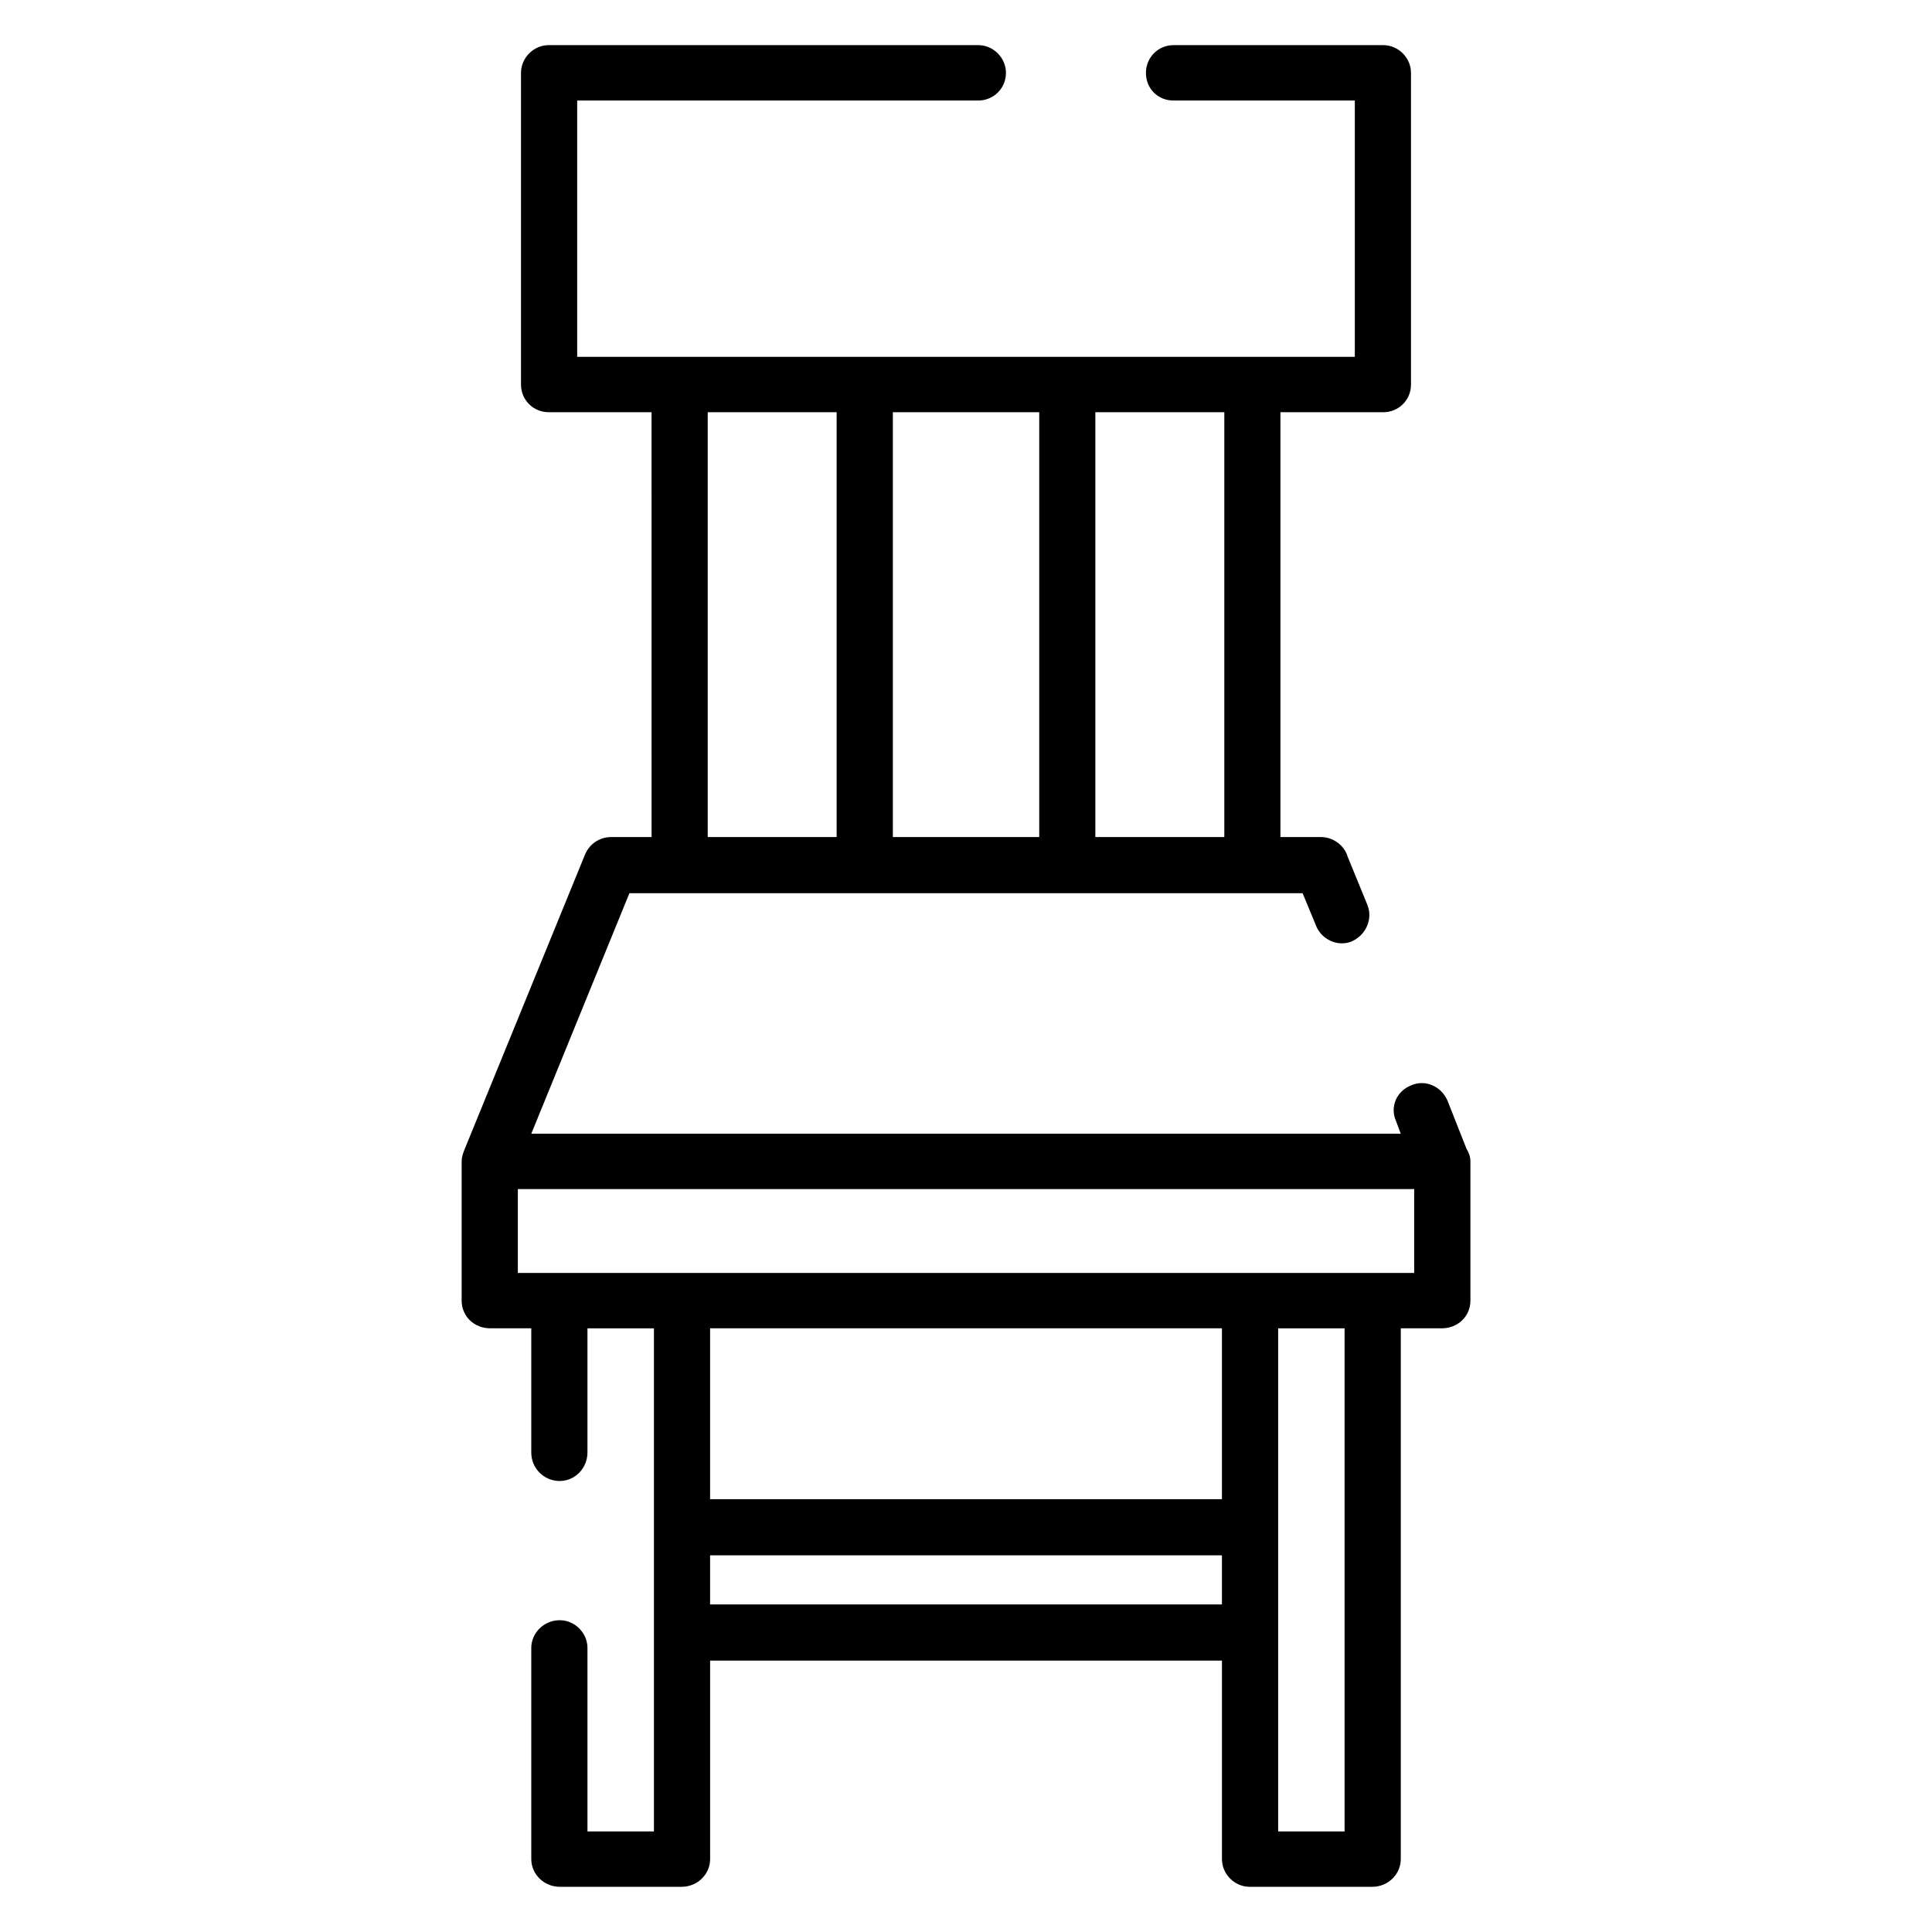
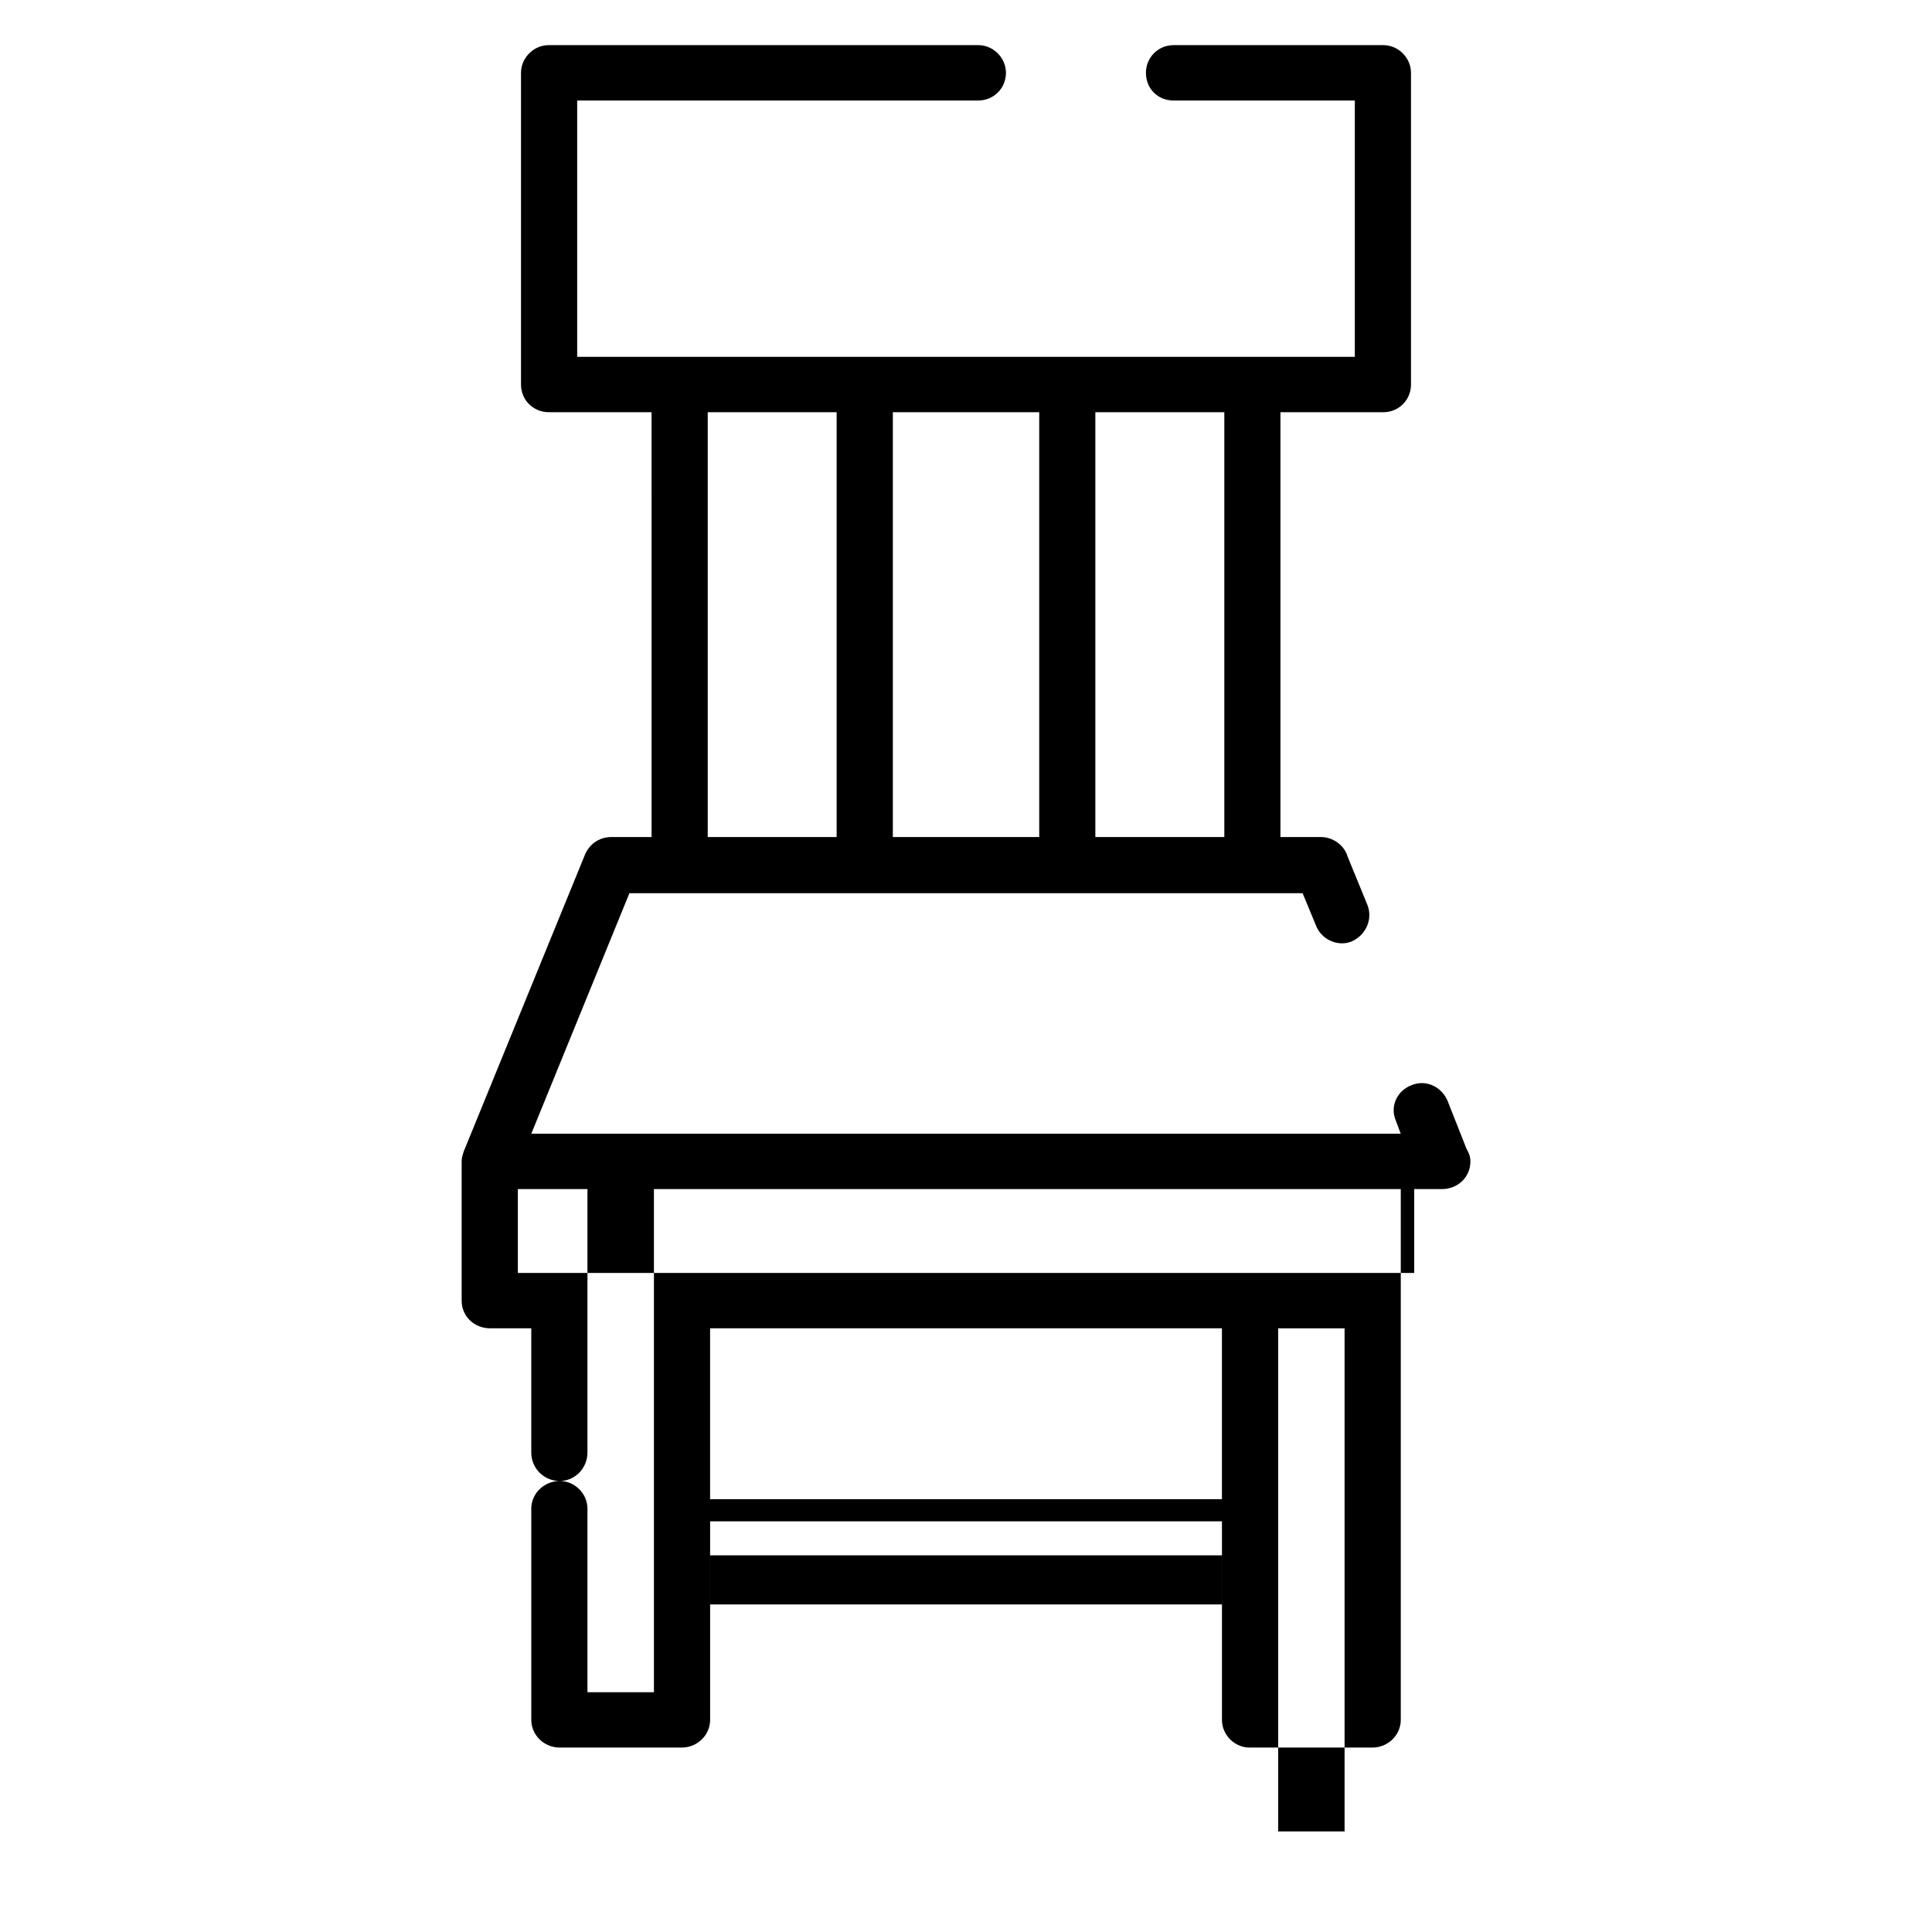
<svg xmlns="http://www.w3.org/2000/svg" fill="#000000" width="800px" height="800px" version="1.1" viewBox="144 144 512 512">
-   <path d="m299.68 528.93c0 4.195-3.352 7.551-7.336 7.551-4.195 0-7.551-3.352-7.551-7.551v-32.914h-10.898c-4.195 0-7.551-3.148-7.551-7.336v-36.887c0-1.266 0.418-2.305 0.844-3.371l31.859-77.988c1.258-2.938 4-4.606 6.918-4.606h10.707l-0.004-112.59h-27.262c-3.984 0-7.336-3.141-7.336-7.336v-82.598c0.008-3.988 3.356-7.344 7.34-7.344h113.84c3.984 0 7.336 3.352 7.336 7.344 0 4.188-3.352 7.336-7.336 7.336l-106.29 0.004v67.926h206.08v-67.926h-48.02c-4.18 0-7.336-3.148-7.336-7.336 0-3.992 3.148-7.344 7.336-7.344h55.57c3.984 0 7.336 3.352 7.336 7.344v82.602c0 4.195-3.352 7.336-7.336 7.336h-27.262v112.58h10.707c3.352 0 6.289 2.297 7.117 5.234l5.242 12.793c1.465 3.769-0.418 7.965-4.195 9.645-3.551 1.473-7.965-0.418-9.438-4.188l-3.551-8.598h-178.41l-26 63.738h230.41l-1.258-3.371c-1.676-3.769 0.211-7.957 3.984-9.43 3.769-1.676 7.965 0.211 9.645 3.984l5.047 12.785c0.629 1.055 1.047 2.102 1.047 3.371v36.895c0 4.188-3.371 7.336-7.551 7.336h-10.902v140.67c0 3.992-3.352 7.336-7.551 7.336h-32.504c-3.984 0-7.336-3.344-7.336-7.336v-52.617h-135.64v52.617c0 3.992-3.352 7.336-7.551 7.336h-32.293c-4.195 0-7.551-3.344-7.551-7.336v-55.977c0-3.969 3.352-7.336 7.551-7.336 3.984 0 7.336 3.371 7.336 7.336v48.641h17.617v-133.33h-17.617zm-7.336-47.586h226.43v-22.223h-237.54v22.223zm39.84 14.672v45.289h135.64v-45.289zm0 60.168v13.004h135.64v-13.004zm150.54-7.336v80.5h17.602v-133.33h-17.602zm-151.17-183.02h34.164v-112.59h-34.164zm49.059 0h38.793v-112.59h-38.793zm53.664 0h34.18v-112.59h-34.18z" />
+   <path d="m299.68 528.93c0 4.195-3.352 7.551-7.336 7.551-4.195 0-7.551-3.352-7.551-7.551v-32.914h-10.898c-4.195 0-7.551-3.148-7.551-7.336v-36.887c0-1.266 0.418-2.305 0.844-3.371l31.859-77.988c1.258-2.938 4-4.606 6.918-4.606h10.707l-0.004-112.59h-27.262c-3.984 0-7.336-3.141-7.336-7.336v-82.598c0.008-3.988 3.356-7.344 7.34-7.344h113.84c3.984 0 7.336 3.352 7.336 7.344 0 4.188-3.352 7.336-7.336 7.336l-106.29 0.004v67.926h206.08v-67.926h-48.02c-4.18 0-7.336-3.148-7.336-7.336 0-3.992 3.148-7.344 7.336-7.344h55.57c3.984 0 7.336 3.352 7.336 7.344v82.602c0 4.195-3.352 7.336-7.336 7.336h-27.262v112.58h10.707c3.352 0 6.289 2.297 7.117 5.234l5.242 12.793c1.465 3.769-0.418 7.965-4.195 9.645-3.551 1.473-7.965-0.418-9.438-4.188l-3.551-8.598h-178.41l-26 63.738h230.41l-1.258-3.371c-1.676-3.769 0.211-7.957 3.984-9.43 3.769-1.676 7.965 0.211 9.645 3.984l5.047 12.785c0.629 1.055 1.047 2.102 1.047 3.371c0 4.188-3.371 7.336-7.551 7.336h-10.902v140.67c0 3.992-3.352 7.336-7.551 7.336h-32.504c-3.984 0-7.336-3.344-7.336-7.336v-52.617h-135.64v52.617c0 3.992-3.352 7.336-7.551 7.336h-32.293c-4.195 0-7.551-3.344-7.551-7.336v-55.977c0-3.969 3.352-7.336 7.551-7.336 3.984 0 7.336 3.371 7.336 7.336v48.641h17.617v-133.33h-17.617zm-7.336-47.586h226.43v-22.223h-237.54v22.223zm39.84 14.672v45.289h135.64v-45.289zm0 60.168v13.004h135.64v-13.004zm150.54-7.336v80.5h17.602v-133.33h-17.602zm-151.17-183.02h34.164v-112.59h-34.164zm49.059 0h38.793v-112.59h-38.793zm53.664 0h34.18v-112.59h-34.18z" />
</svg>